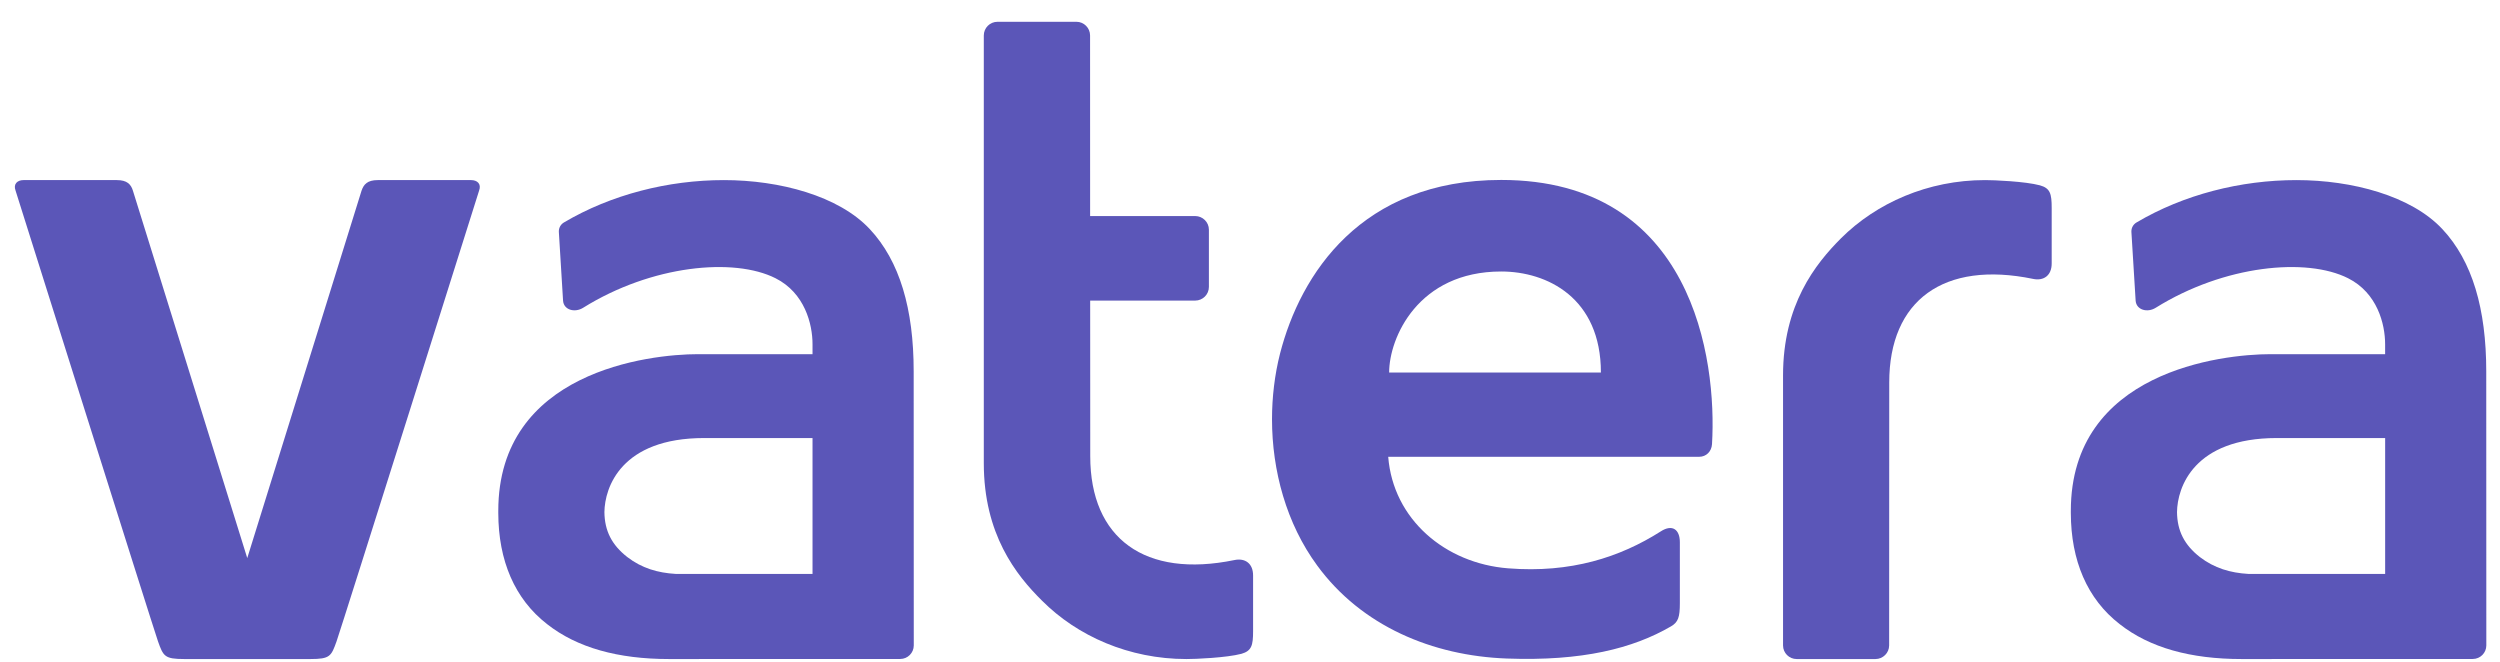
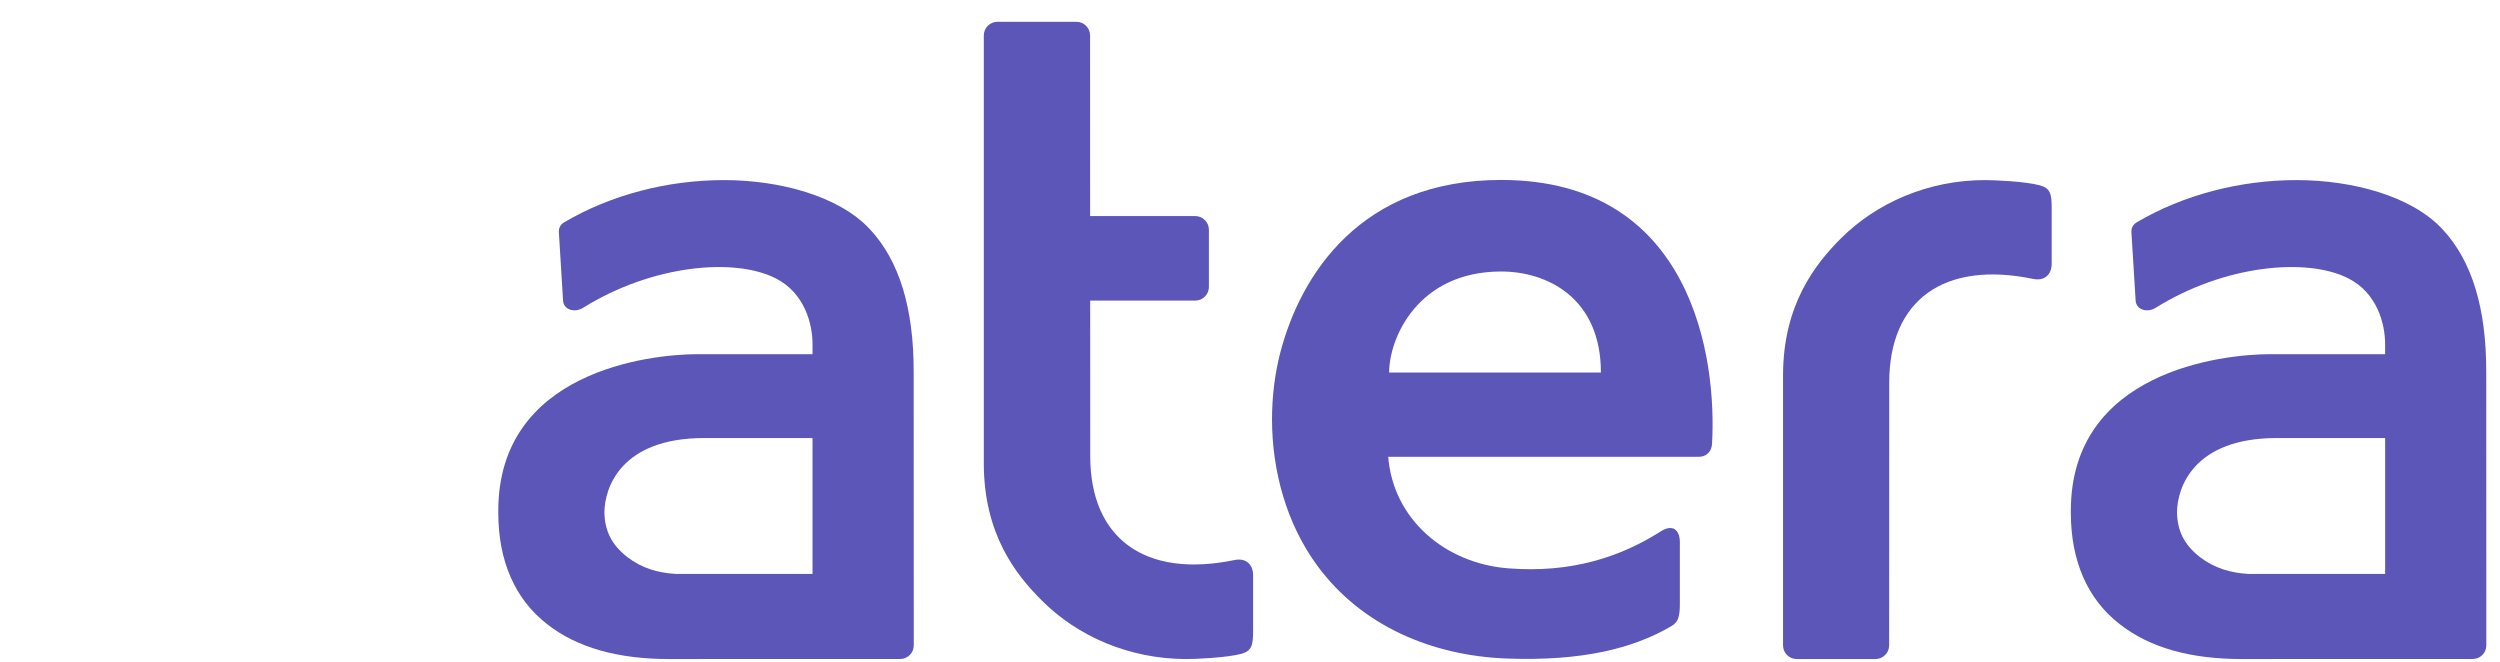
<svg xmlns="http://www.w3.org/2000/svg" width="102" height="27" viewBox="0 0 102 27" fill="none">
  <g clip-path="url(#clip0_397_221)">
    <g clip-path="url(#clip1_397_221)">
      <g clip-path="url(#clip2_397_221)">
        <path d="M61.249 7.342C55.535 7.342 53.06 11.184 52.226 14.424C52.005 15.29 51.898 16.215 51.898 17.104C51.898 19.205 52.487 21.366 53.74 23.071C55.551 25.548 58.449 26.757 61.478 26.868C64.562 26.982 66.628 26.455 68.173 25.558C68.474 25.384 68.538 25.177 68.538 24.611V22.121C68.538 21.608 68.234 21.372 67.757 21.682C66.095 22.738 64.085 23.39 61.533 23.188C58.963 22.987 56.841 21.187 56.639 18.637H69.328C69.609 18.637 69.832 18.426 69.85 18.12C70.057 14.648 69.06 7.342 61.249 7.342ZM56.677 15.2C56.677 13.78 57.859 11.077 61.249 11.077C63.122 11.077 65.317 12.151 65.317 15.2H56.677Z" fill="#5B56B8" />
        <path d="M37.278 15.151C37.278 12.605 36.708 10.651 35.486 9.346C34.219 7.991 31.806 7.348 29.535 7.348C27.264 7.348 24.937 7.935 23.002 9.08C22.876 9.158 22.801 9.292 22.801 9.439V9.461C22.801 9.461 22.973 12.259 22.973 12.27C23.002 12.648 23.453 12.771 23.794 12.556C26.587 10.815 29.944 10.496 31.641 11.352C32.834 11.952 33.151 13.222 33.151 14.042V14.45H28.48C26.477 14.45 20.33 15.16 20.33 20.842V20.933C20.334 22.87 20.997 24.436 22.32 25.463C23.544 26.428 25.222 26.889 27.297 26.889L36.731 26.886C37.035 26.886 37.282 26.636 37.282 26.334L37.278 15.151ZM33.151 23.416H27.572C26.832 23.372 26.186 23.182 25.595 22.729C24.957 22.231 24.669 21.656 24.66 20.894C24.672 19.89 25.337 17.872 28.733 17.872H33.151V23.416Z" fill="#5B56B8" />
        <path d="M83.227 7.561C82.637 7.401 81.34 7.346 80.995 7.348C78.655 7.346 76.554 8.287 75.114 9.721C74.061 10.776 72.748 12.433 72.748 15.319V26.334C72.748 26.64 72.997 26.889 73.303 26.889H76.52C76.824 26.889 77.077 26.64 77.077 26.334L77.081 15.605C77.081 12.245 79.313 10.628 82.95 11.379C83.384 11.471 83.713 11.239 83.709 10.742V8.484C83.709 7.902 83.648 7.678 83.227 7.561Z" fill="#5B56B8" />
        <path d="M50.366 22.85C46.723 23.6 44.482 21.981 44.482 18.613L44.479 12.264H48.764C49.071 12.264 49.323 12.014 49.323 11.707V9.37C49.323 9.066 49.071 8.815 48.764 8.815H44.477L44.475 1.447C44.475 1.14 44.224 0.889 43.92 0.889H40.699C40.388 0.889 40.139 1.14 40.139 1.447V18.898C40.139 21.796 41.451 23.457 42.516 24.509C43.956 25.951 46.06 26.889 48.409 26.889C48.758 26.892 50.051 26.835 50.643 26.677H50.647C51.068 26.556 51.126 26.33 51.126 25.75V23.489C51.131 22.989 50.8 22.759 50.366 22.85Z" fill="#5B56B8" />
-         <path d="M19.223 7.348H15.412C14.992 7.348 14.839 7.521 14.751 7.78L10.088 22.77L5.423 7.78C5.344 7.521 5.185 7.348 4.769 7.348H0.956C0.721 7.348 0.529 7.497 0.636 7.78C0.636 7.78 6.234 25.559 6.446 26.166C6.662 26.774 6.714 26.889 7.517 26.889H12.664C13.467 26.889 13.514 26.774 13.732 26.166C13.945 25.559 19.546 7.78 19.546 7.78C19.653 7.497 19.464 7.348 19.223 7.348Z" fill="#5B56B8" />
        <path d="M101.439 15.151C101.439 12.605 100.871 10.651 99.647 9.346C98.381 7.991 95.968 7.348 93.696 7.348C91.425 7.348 89.097 7.935 87.164 9.08C87.037 9.158 86.961 9.292 86.961 9.439V9.461C86.961 9.461 87.134 12.259 87.134 12.27C87.164 12.648 87.614 12.771 87.955 12.556C90.748 10.815 94.106 10.496 95.802 11.352C96.995 11.952 97.313 13.222 97.313 14.042V14.45H92.64C90.637 14.45 84.49 15.16 84.49 20.842V20.933C84.494 22.87 85.157 24.436 86.481 25.463C87.705 26.428 89.382 26.889 91.458 26.889L100.891 26.886C101.196 26.886 101.442 26.636 101.442 26.333L101.439 15.151ZM97.314 23.416H91.734C90.994 23.372 90.35 23.182 89.756 22.729C89.119 22.231 88.831 21.656 88.822 20.894C88.834 19.89 89.499 17.872 92.895 17.872H97.314V23.416Z" fill="#5B56B8" />
      </g>
    </g>
  </g>
  <defs>
    <clipPath id="clip0_397_221">
      <rect width="101.111" height="26" fill="white" transform="translate(0.605 0.889)" />
    </clipPath>
    <clipPath id="clip1_397_221">
      <rect width="101.111" height="26" fill="white" transform="translate(0.605 0.889)" />
    </clipPath>
    <clipPath id="clip2_397_221">
      <rect width="101.111" height="26" fill="white" transform="translate(0.605 0.889)" />
    </clipPath>
  </defs>
</svg>